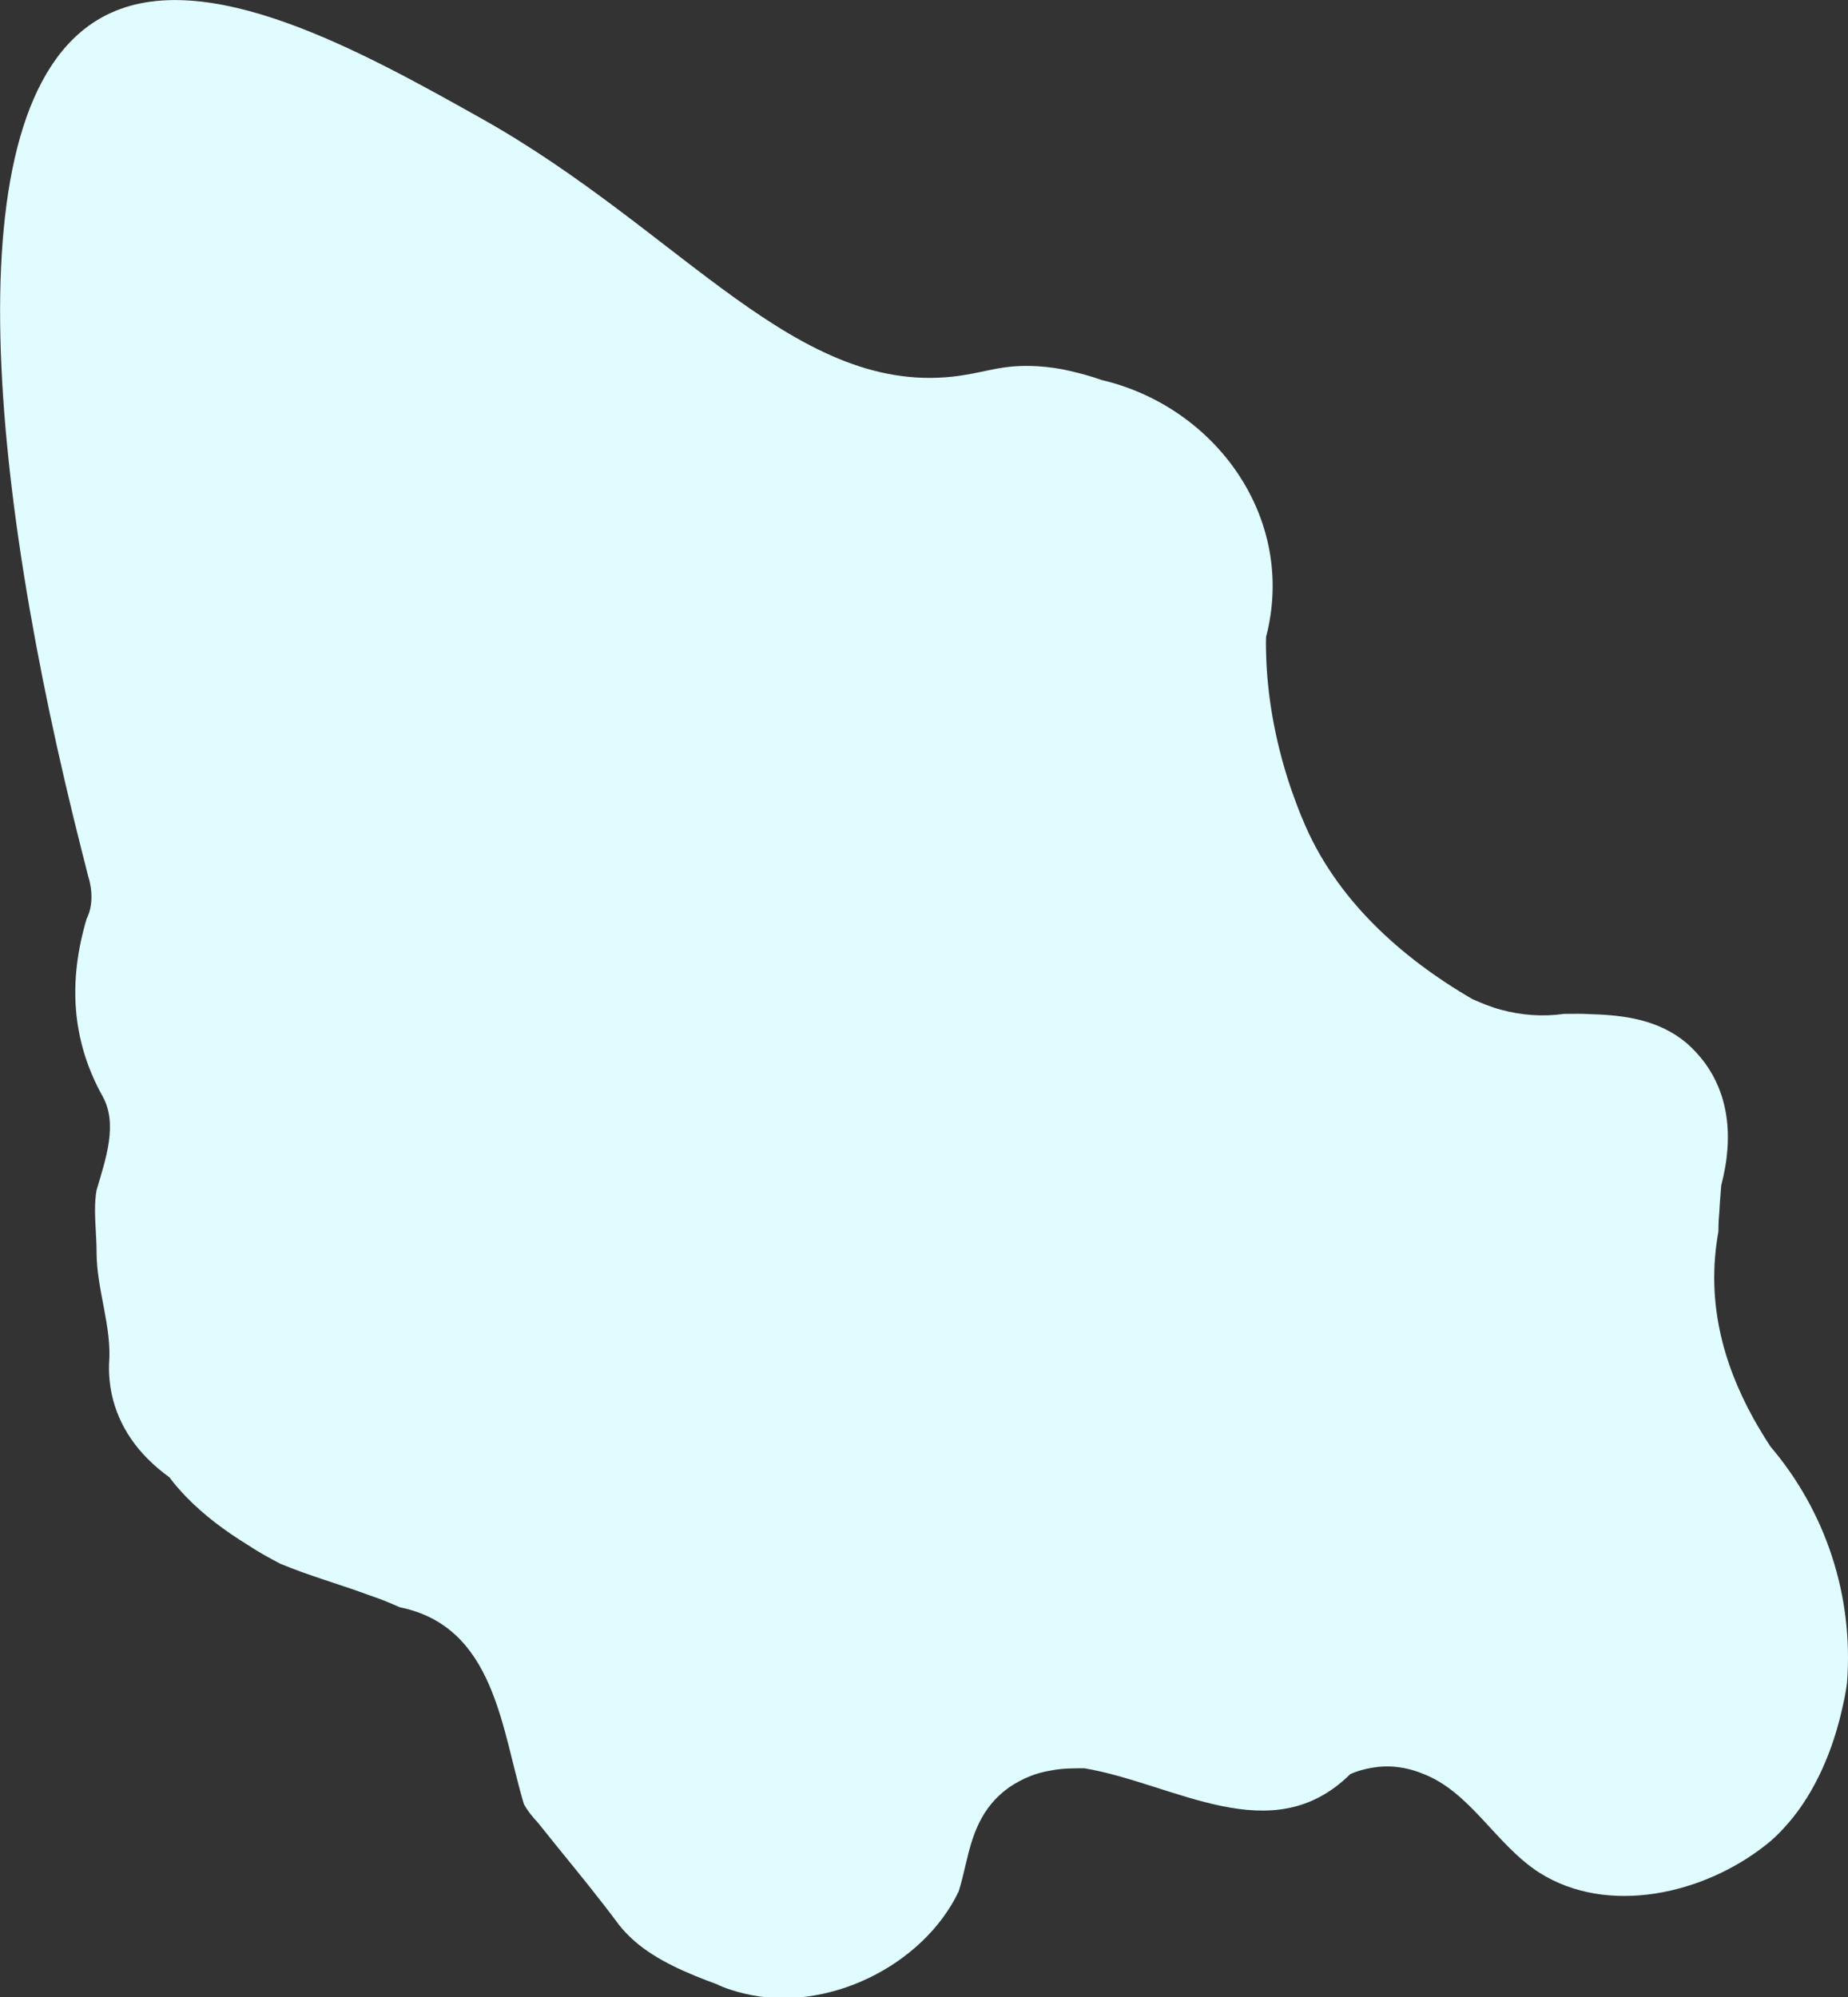
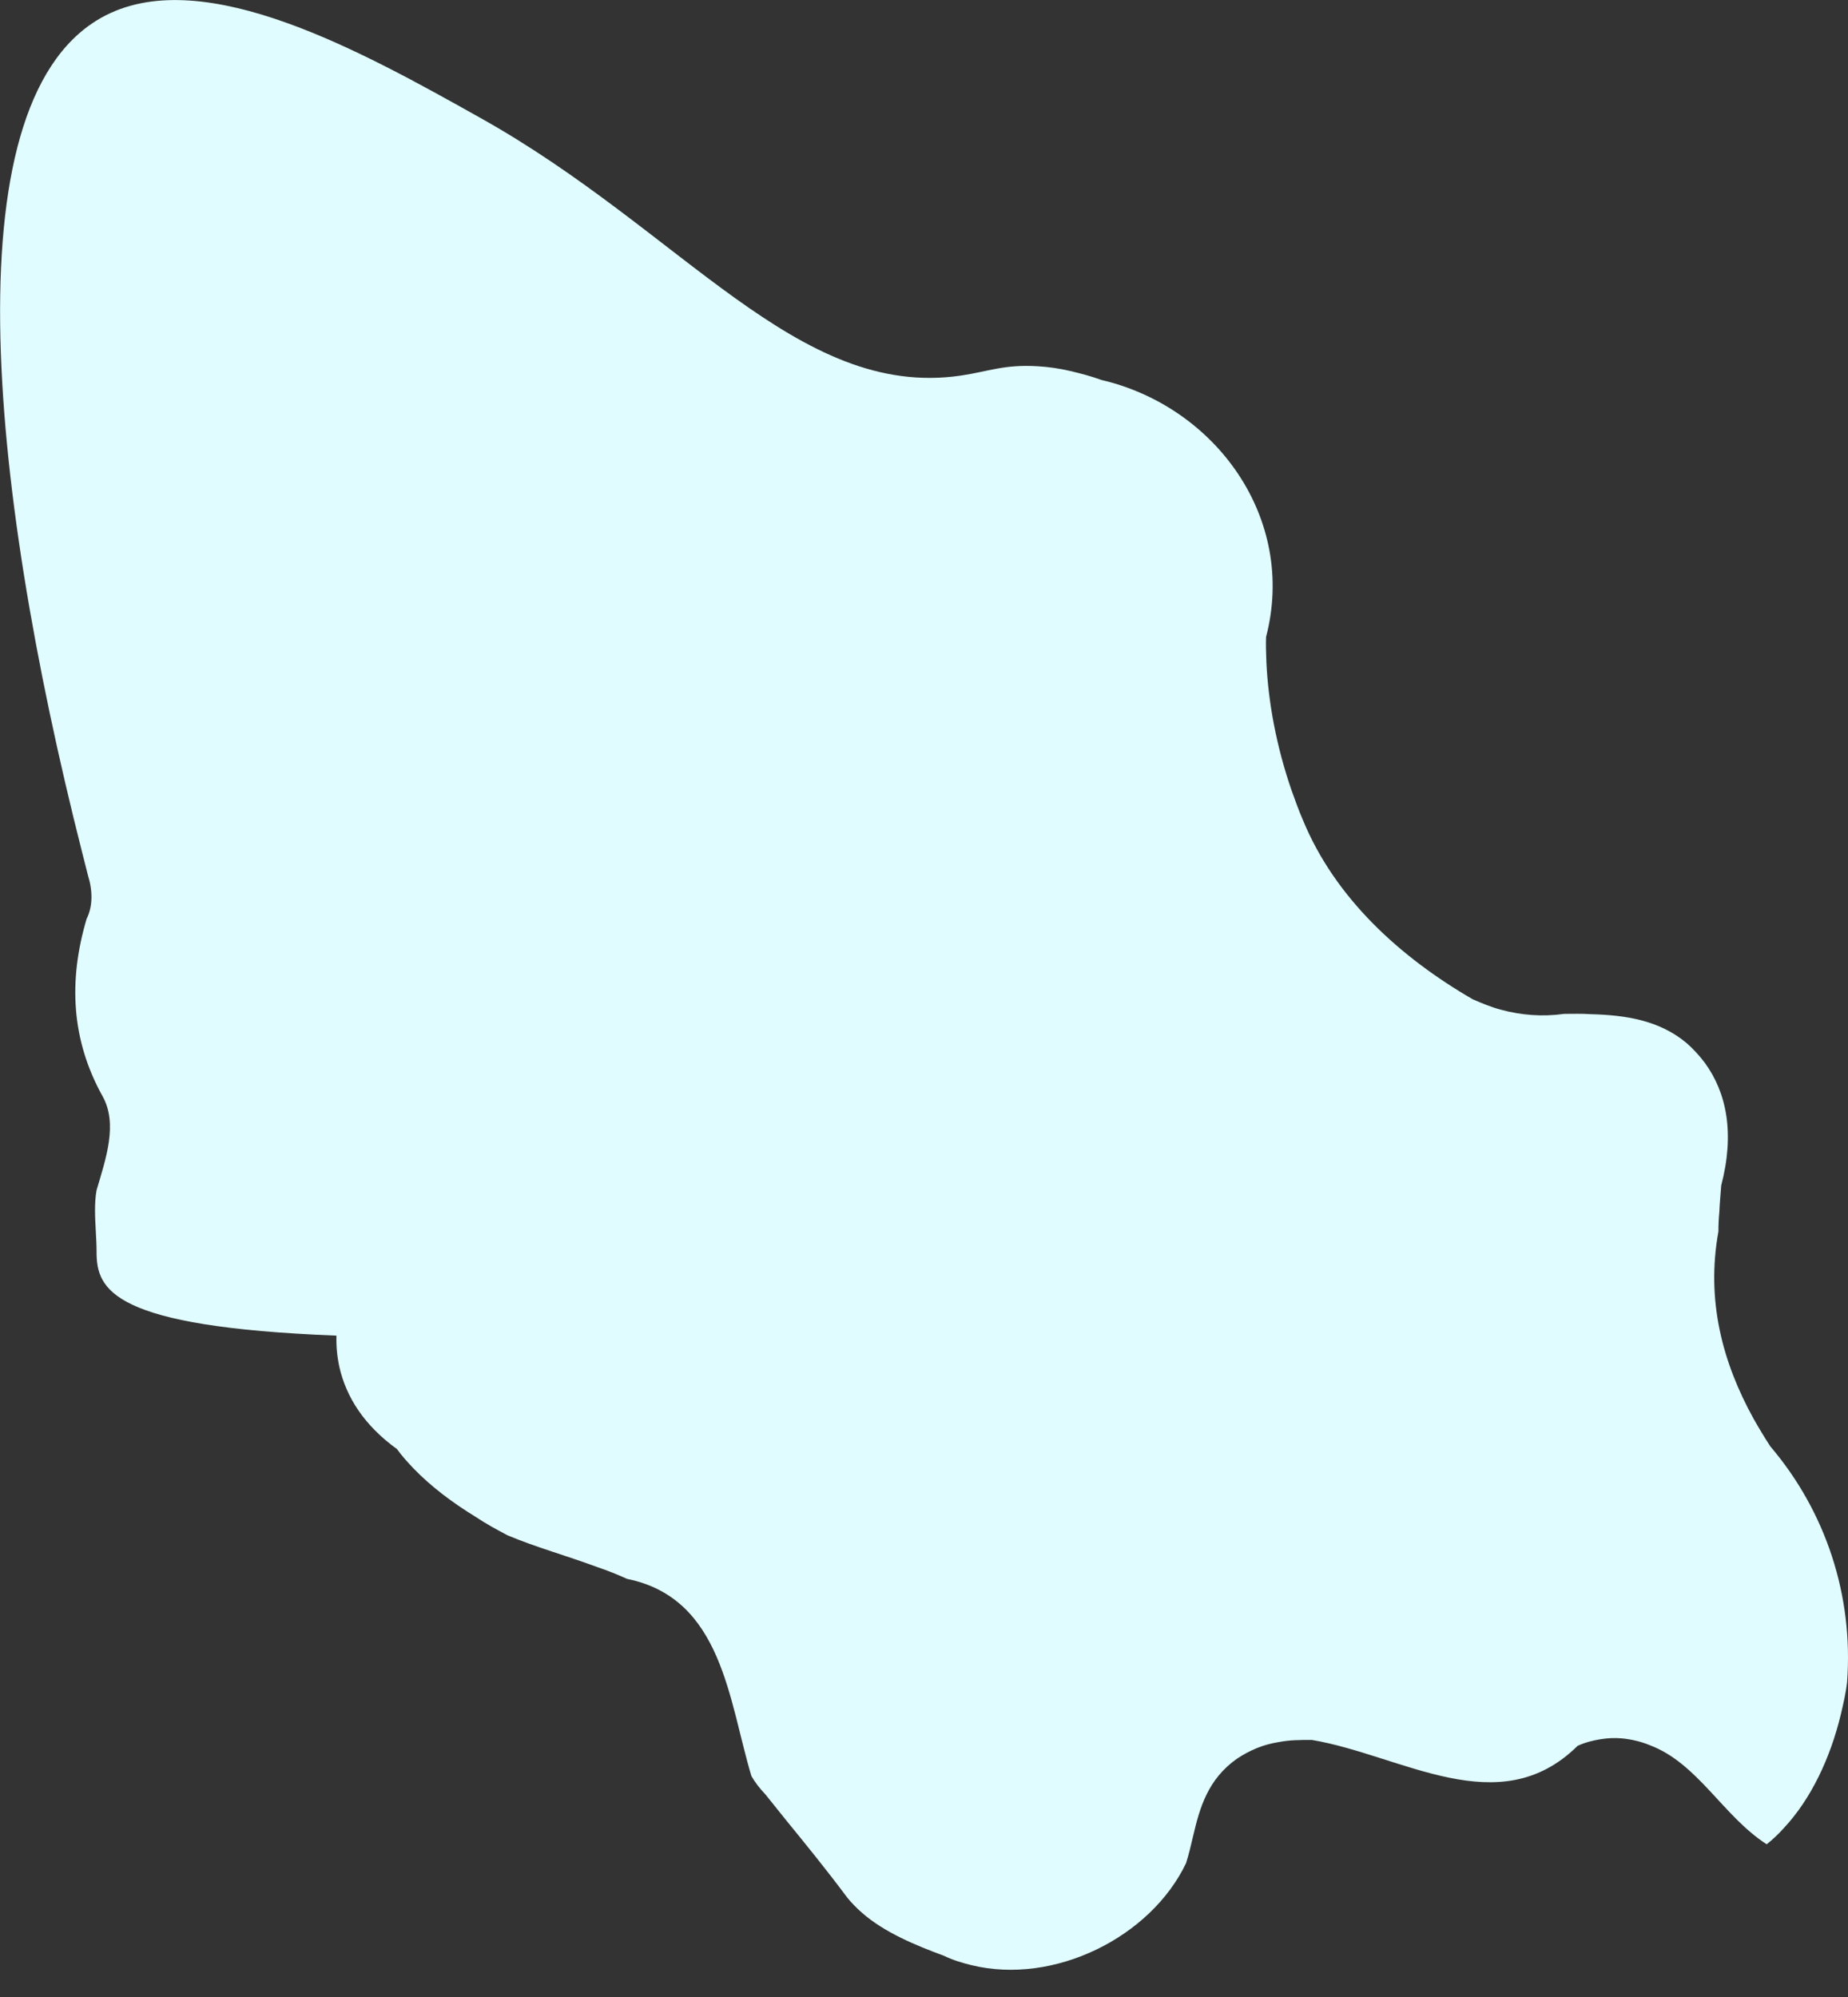
<svg xmlns="http://www.w3.org/2000/svg" version="1.1" id="Layer_1" x="0px" y="0px" viewBox="0 0 593.2 641.2" enable-background="new 0 0 593.2 641.2" xml:space="preserve">
  <rect x="0" y="0" width="593.2" height="641.2" fill="#333333" stroke="none" />
-   <path fill="#E0FCFF" d="M154.1,37.8c65,36.3,101.7,90.4,154.2,82.8c8.9-1.3,14-3.7,25-3c3.3,0.2,6.8,0.7,10.2,1.5s6.8,1.7,10.1,2.9  c36.7,8.6,62.7,44.5,52.8,82.5c-0.1,2.5,0,5.1,0.1,7.9c0.6,13.3,3.3,27.4,8,41.1c1.2,3.3,2.3,6.5,3.7,9.7  c10.4,25.3,31.4,44.2,54.5,57.6c3,1.3,6.1,2.6,9.2,3.4c6.4,1.7,13.1,2.3,20.2,1.3c2.8,0,5.7-0.1,8.5,0.1c11.2,0.3,21.9,1.9,30.7,9.2  c2.2,1.9,4.2,4.1,6,6.5c6.9,9.5,9.6,22.5,5.2,39.3c-0.2,2.9-0.5,5.8-0.6,8.5c-0.2,2.1-0.3,4.1-0.3,6.3c-4,22.1,1.3,42,11.3,60.1  c1.7,3,3.5,6,5.4,8.9c17.7,20.8,26.7,47.8,24.6,75.7c-0.4,3.5-1.2,6.9-2,10.3c-3.4,14.1-9.6,27.2-18.3,36.5  c-1.7,1.9-3.6,3.7-5.5,5.2c-20,16-50.9,23.1-73,9.1c-14-9-22.1-26-37.5-31.8c-2.9-1.2-5.9-1.9-9-2.2c-2.3-0.2-4.6-0.1-7,0.3  c-2.4,0.4-4.8,1-7.2,2.1c-25.2,24.9-56.3,3-85.3-1.9c-4,0-7,0-10.7,0.7c-2.4,0.4-4.7,1-6.9,1.9c-2.2,0.9-4.3,2-6.4,3.4  c-9.4,6.6-12,15.8-14.1,24.8c-0.7,3-1.4,6-2.3,8.8c-11.4,23.8-42.4,39.2-68.9,32.7c-2.9-0.7-5.9-1.6-8.8-3  c-9.2-3.4-19.1-7.5-26.3-13.8c-1.8-1.6-3.5-3.3-4.9-5.1c-6.4-8.6-13-16.7-19.6-24.8c-2.2-2.7-4.3-5.4-6.5-8.1  c-1.8-1.9-3.3-3.8-4.5-5.9c-7.3-24.2-9.3-57.1-39.9-63.3c-3.1-1.4-6.3-2.7-9.6-3.8c-9.7-3.6-19.8-6.4-28.8-10.2  c-3.6-1.9-6.9-3.7-10.2-5.9c-7.5-4.6-14.3-9.7-20-15.6c-1.9-2-3.7-4-5.3-6.2c-10.4-7.5-16.3-16.6-18.5-26.5c-0.7-3.3-1-6.6-0.9-9.9  C36,426,31,414.1,31,402c0-4.5-0.5-9-0.5-13.4c0-2.2,0.1-4.3,0.5-6.5c3-10.2,6.9-21.3,1.9-30.2c-10-18-11-37-5.1-56.9  c2-4,2-9,0.4-14.1c-0.6-2.4-1.2-4.7-1.8-7.1C-4.1,153.6-15.9,30.2,34,4.9C66-11.4,116.3,16.6,154.1,37.8z" />
+   <path fill="#E0FCFF" d="M154.1,37.8c65,36.3,101.7,90.4,154.2,82.8c8.9-1.3,14-3.7,25-3c3.3,0.2,6.8,0.7,10.2,1.5s6.8,1.7,10.1,2.9  c36.7,8.6,62.7,44.5,52.8,82.5c-0.1,2.5,0,5.1,0.1,7.9c0.6,13.3,3.3,27.4,8,41.1c1.2,3.3,2.3,6.5,3.7,9.7  c10.4,25.3,31.4,44.2,54.5,57.6c3,1.3,6.1,2.6,9.2,3.4c6.4,1.7,13.1,2.3,20.2,1.3c2.8,0,5.7-0.1,8.5,0.1c11.2,0.3,21.9,1.9,30.7,9.2  c2.2,1.9,4.2,4.1,6,6.5c6.9,9.5,9.6,22.5,5.2,39.3c-0.2,2.9-0.5,5.8-0.6,8.5c-0.2,2.1-0.3,4.1-0.3,6.3c-4,22.1,1.3,42,11.3,60.1  c1.7,3,3.5,6,5.4,8.9c17.7,20.8,26.7,47.8,24.6,75.7c-0.4,3.5-1.2,6.9-2,10.3c-3.4,14.1-9.6,27.2-18.3,36.5  c-1.7,1.9-3.6,3.7-5.5,5.2c-14-9-22.1-26-37.5-31.8c-2.9-1.2-5.9-1.9-9-2.2c-2.3-0.2-4.6-0.1-7,0.3  c-2.4,0.4-4.8,1-7.2,2.1c-25.2,24.9-56.3,3-85.3-1.9c-4,0-7,0-10.7,0.7c-2.4,0.4-4.7,1-6.9,1.9c-2.2,0.9-4.3,2-6.4,3.4  c-9.4,6.6-12,15.8-14.1,24.8c-0.7,3-1.4,6-2.3,8.8c-11.4,23.8-42.4,39.2-68.9,32.7c-2.9-0.7-5.9-1.6-8.8-3  c-9.2-3.4-19.1-7.5-26.3-13.8c-1.8-1.6-3.5-3.3-4.9-5.1c-6.4-8.6-13-16.7-19.6-24.8c-2.2-2.7-4.3-5.4-6.5-8.1  c-1.8-1.9-3.3-3.8-4.5-5.9c-7.3-24.2-9.3-57.1-39.9-63.3c-3.1-1.4-6.3-2.7-9.6-3.8c-9.7-3.6-19.8-6.4-28.8-10.2  c-3.6-1.9-6.9-3.7-10.2-5.9c-7.5-4.6-14.3-9.7-20-15.6c-1.9-2-3.7-4-5.3-6.2c-10.4-7.5-16.3-16.6-18.5-26.5c-0.7-3.3-1-6.6-0.9-9.9  C36,426,31,414.1,31,402c0-4.5-0.5-9-0.5-13.4c0-2.2,0.1-4.3,0.5-6.5c3-10.2,6.9-21.3,1.9-30.2c-10-18-11-37-5.1-56.9  c2-4,2-9,0.4-14.1c-0.6-2.4-1.2-4.7-1.8-7.1C-4.1,153.6-15.9,30.2,34,4.9C66-11.4,116.3,16.6,154.1,37.8z" />
</svg>